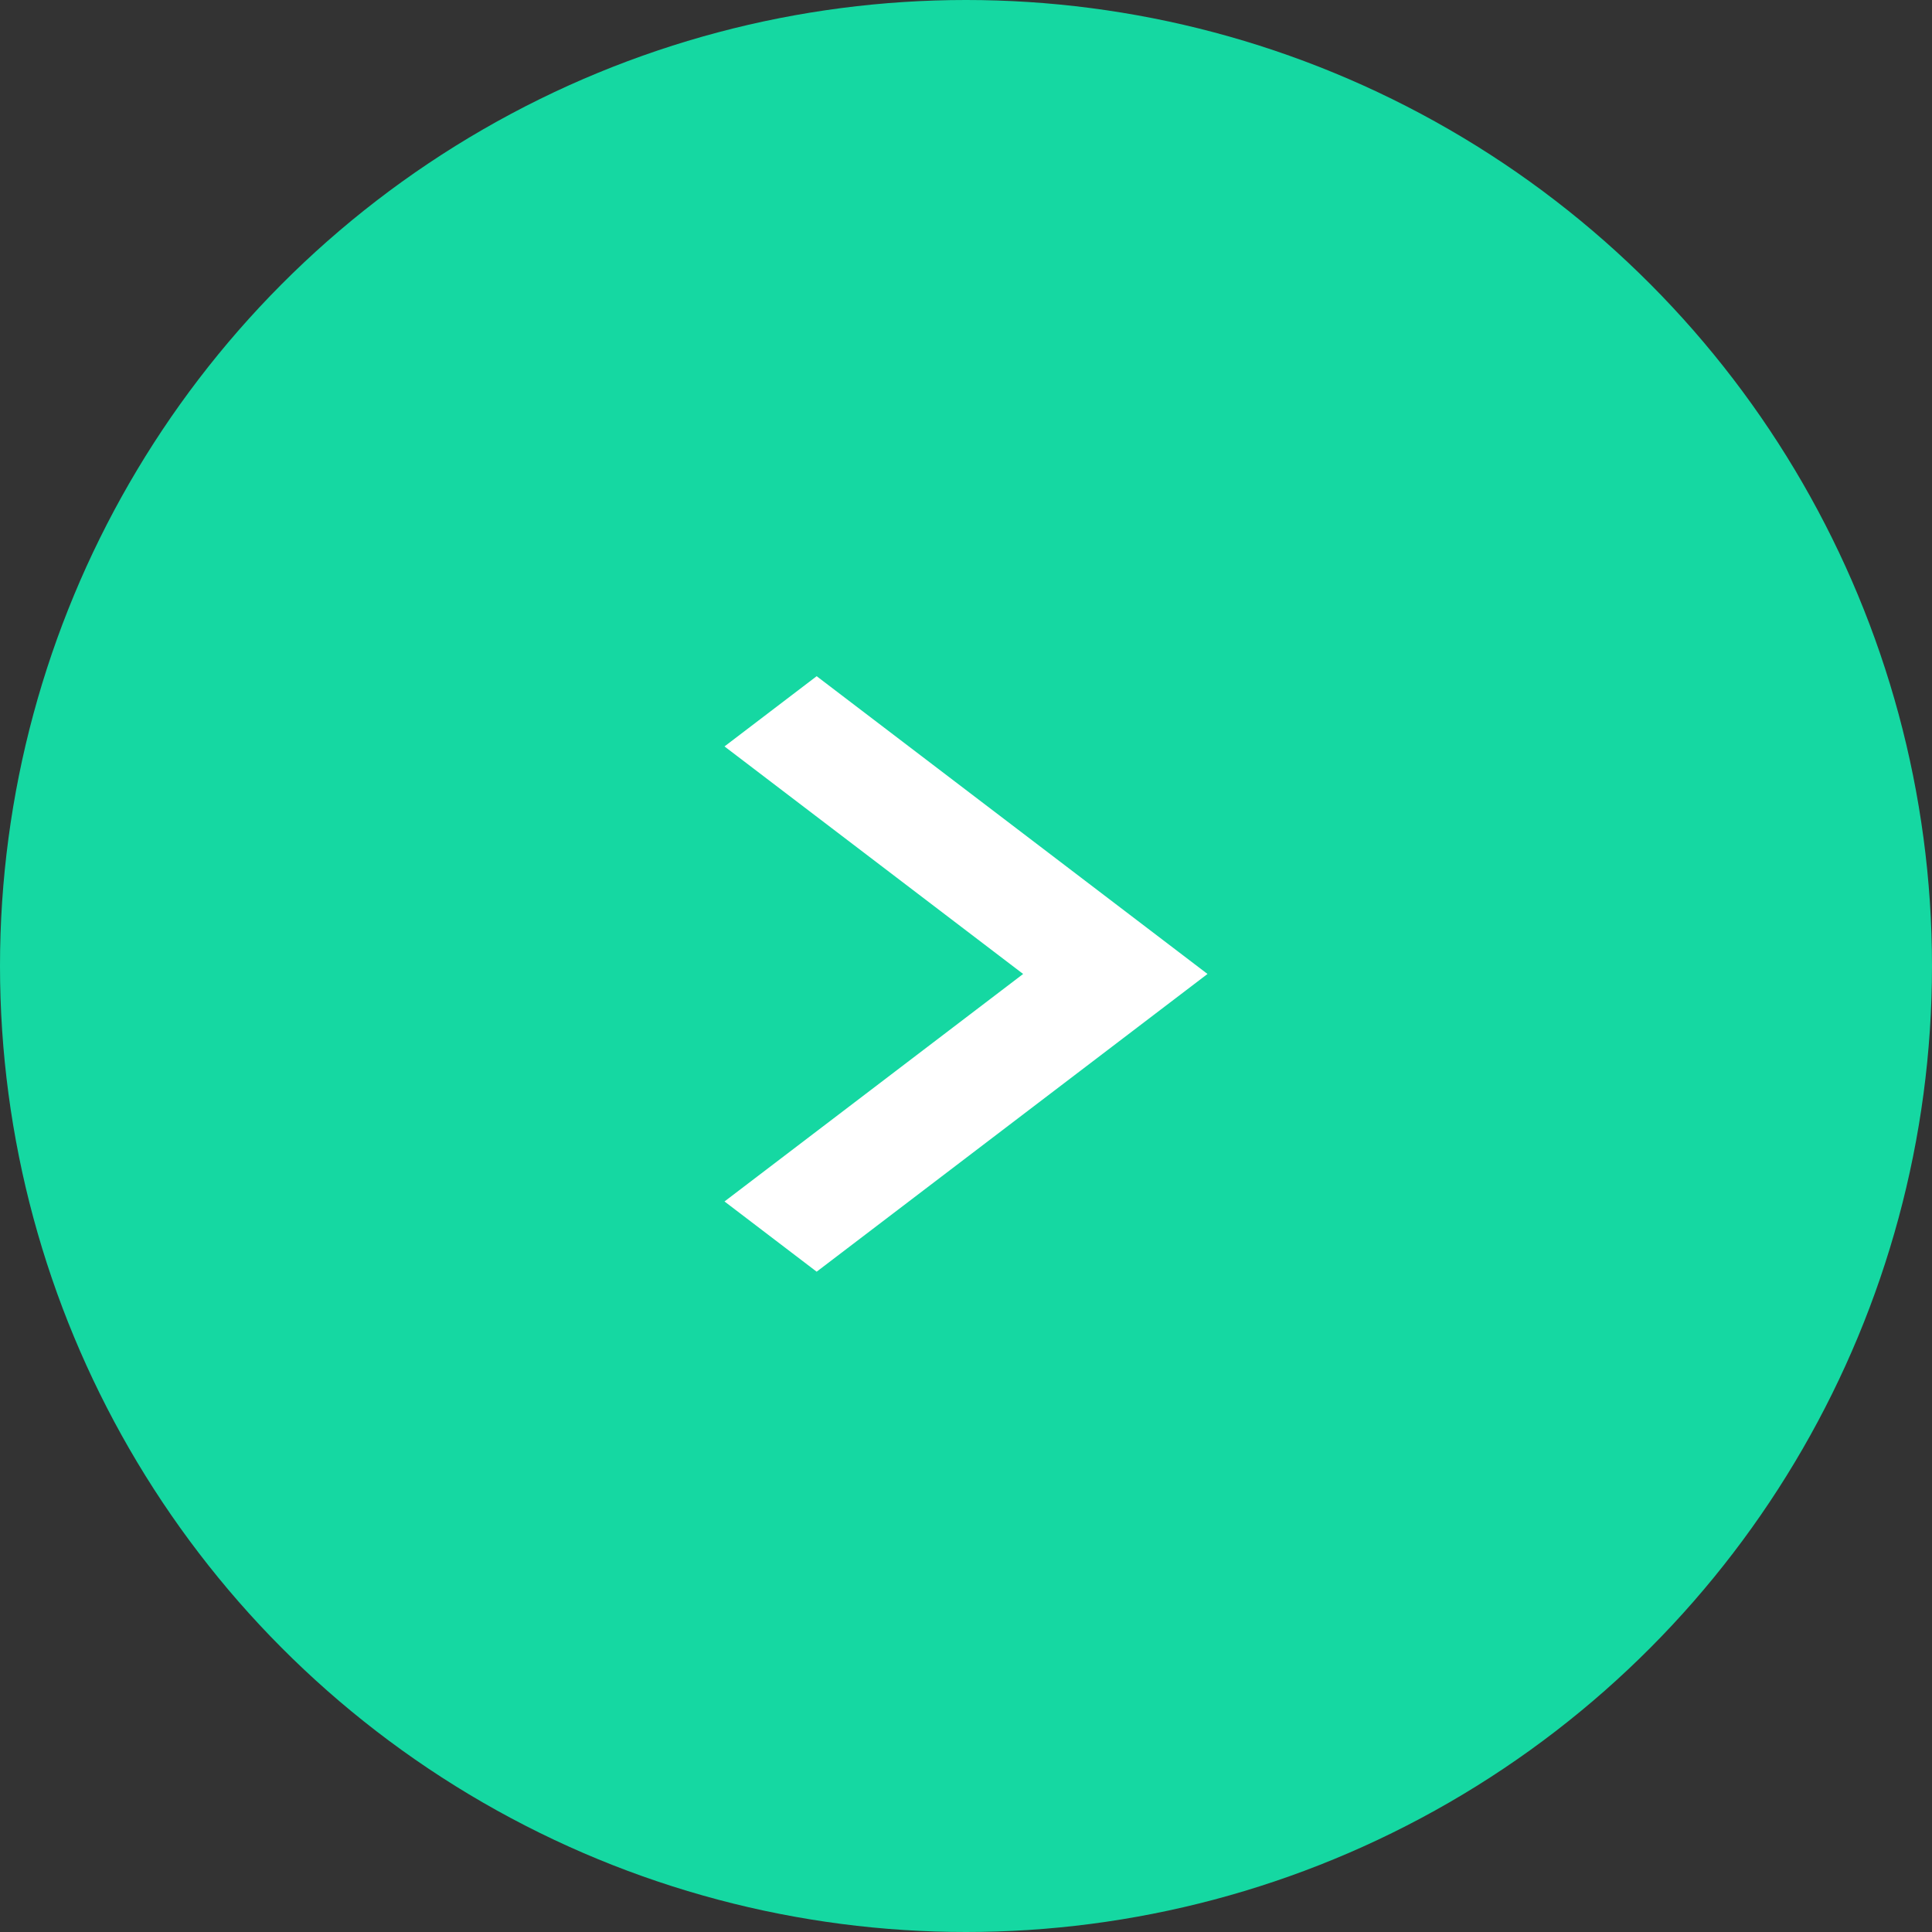
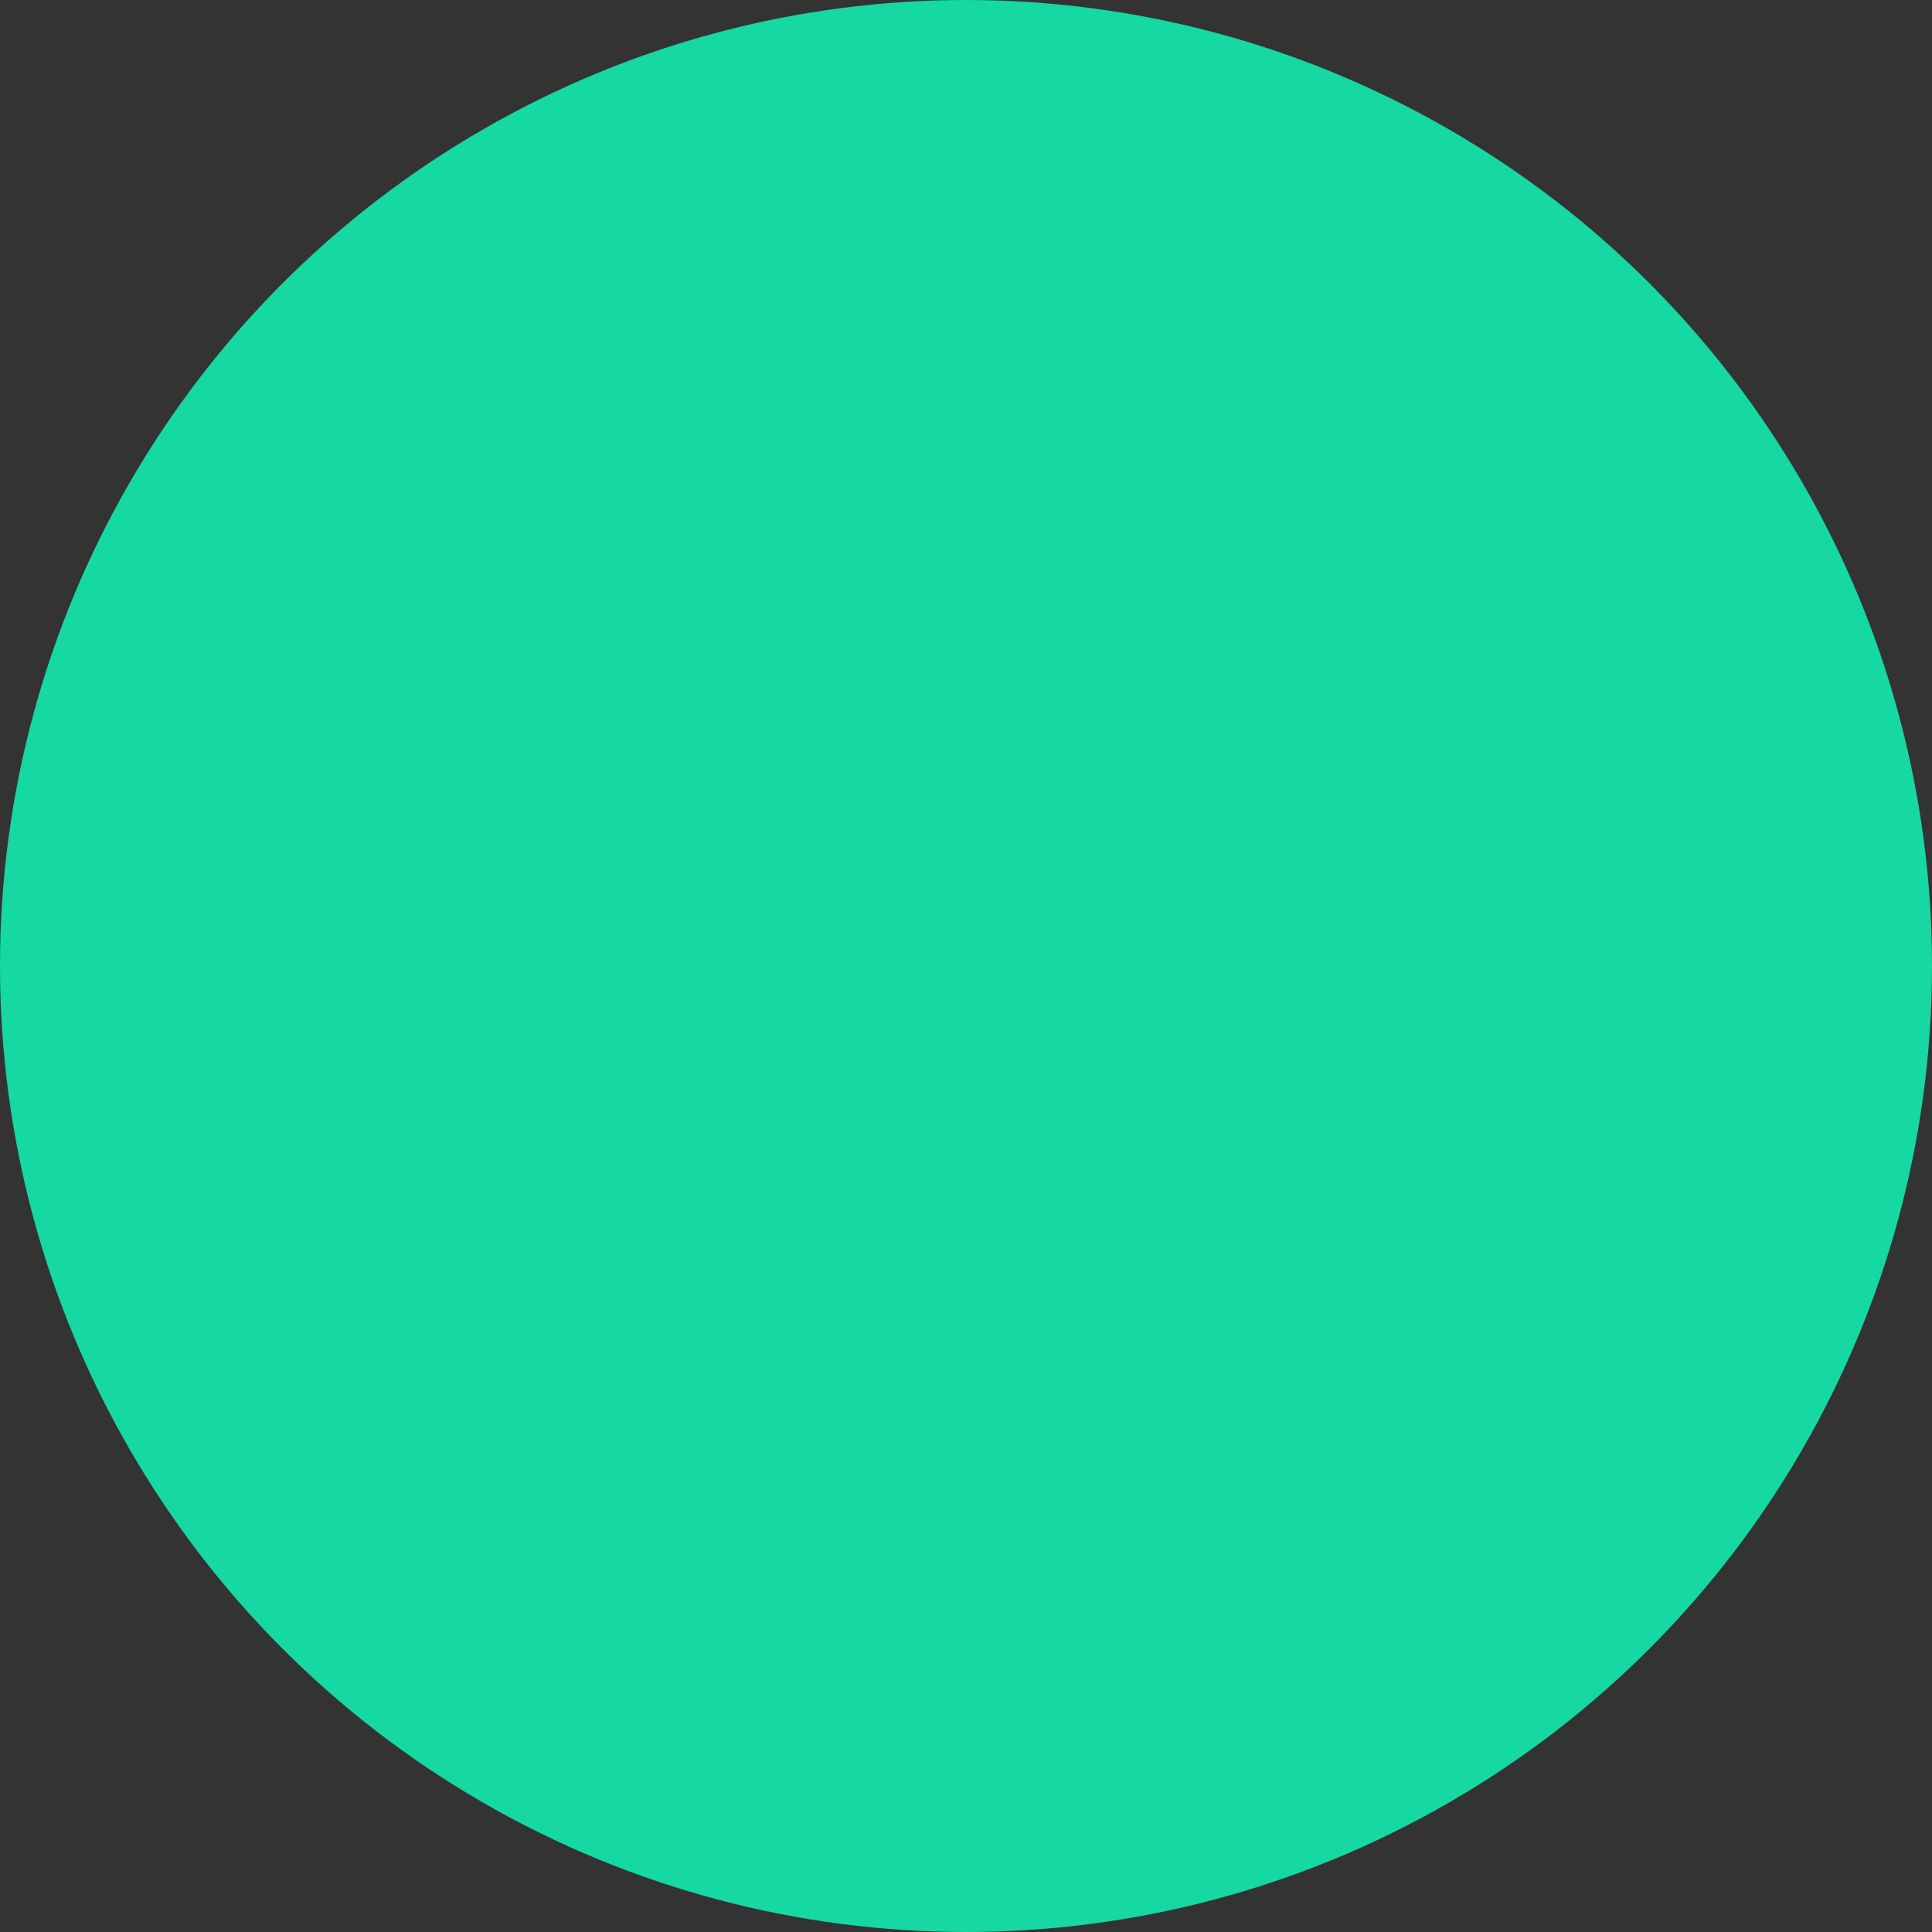
<svg xmlns="http://www.w3.org/2000/svg" width="40" height="40" viewBox="0 0 40 40" fill="none">
  <rect x="0" y="0" width="40" height="40" fill="#333333" stroke="none" />
  <circle cx="20" cy="20" r="20" fill="#15D8A2" />
-   <path d="M15 15.454L21.183 20.165L15 24.875L16.908 26.329L25 20.165L16.908 14L15 15.454Z" fill="white" />
</svg>